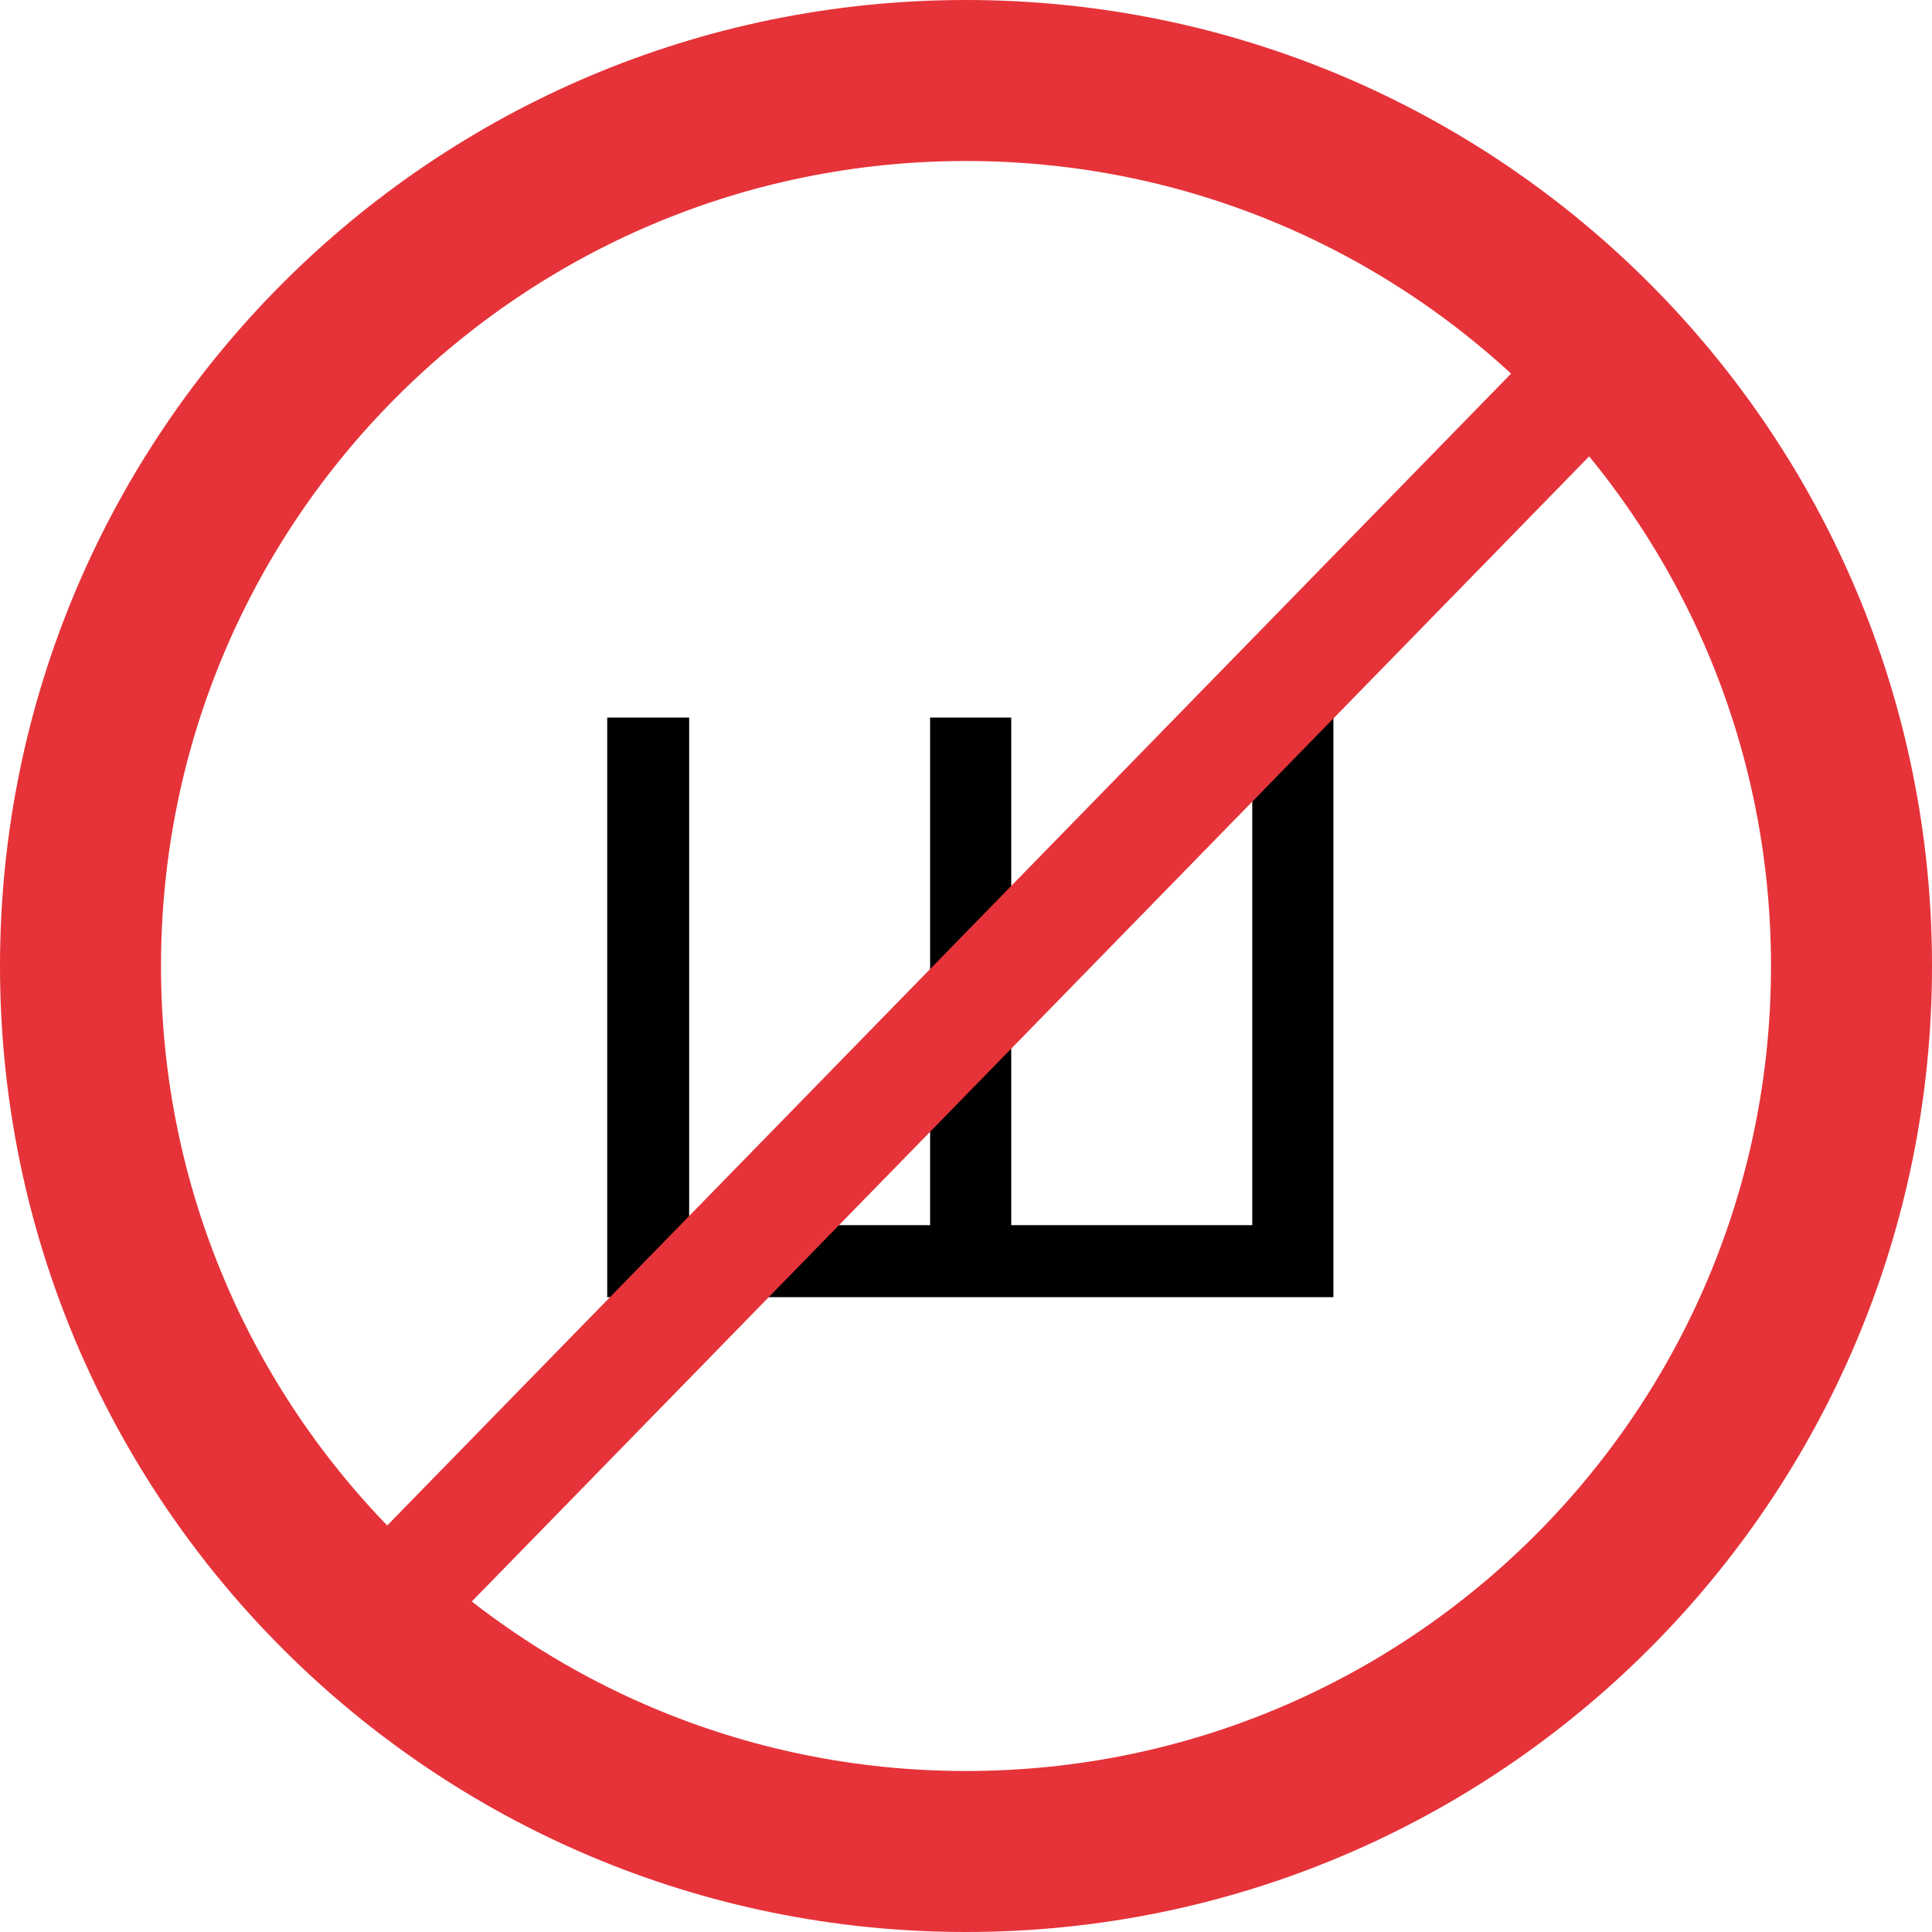
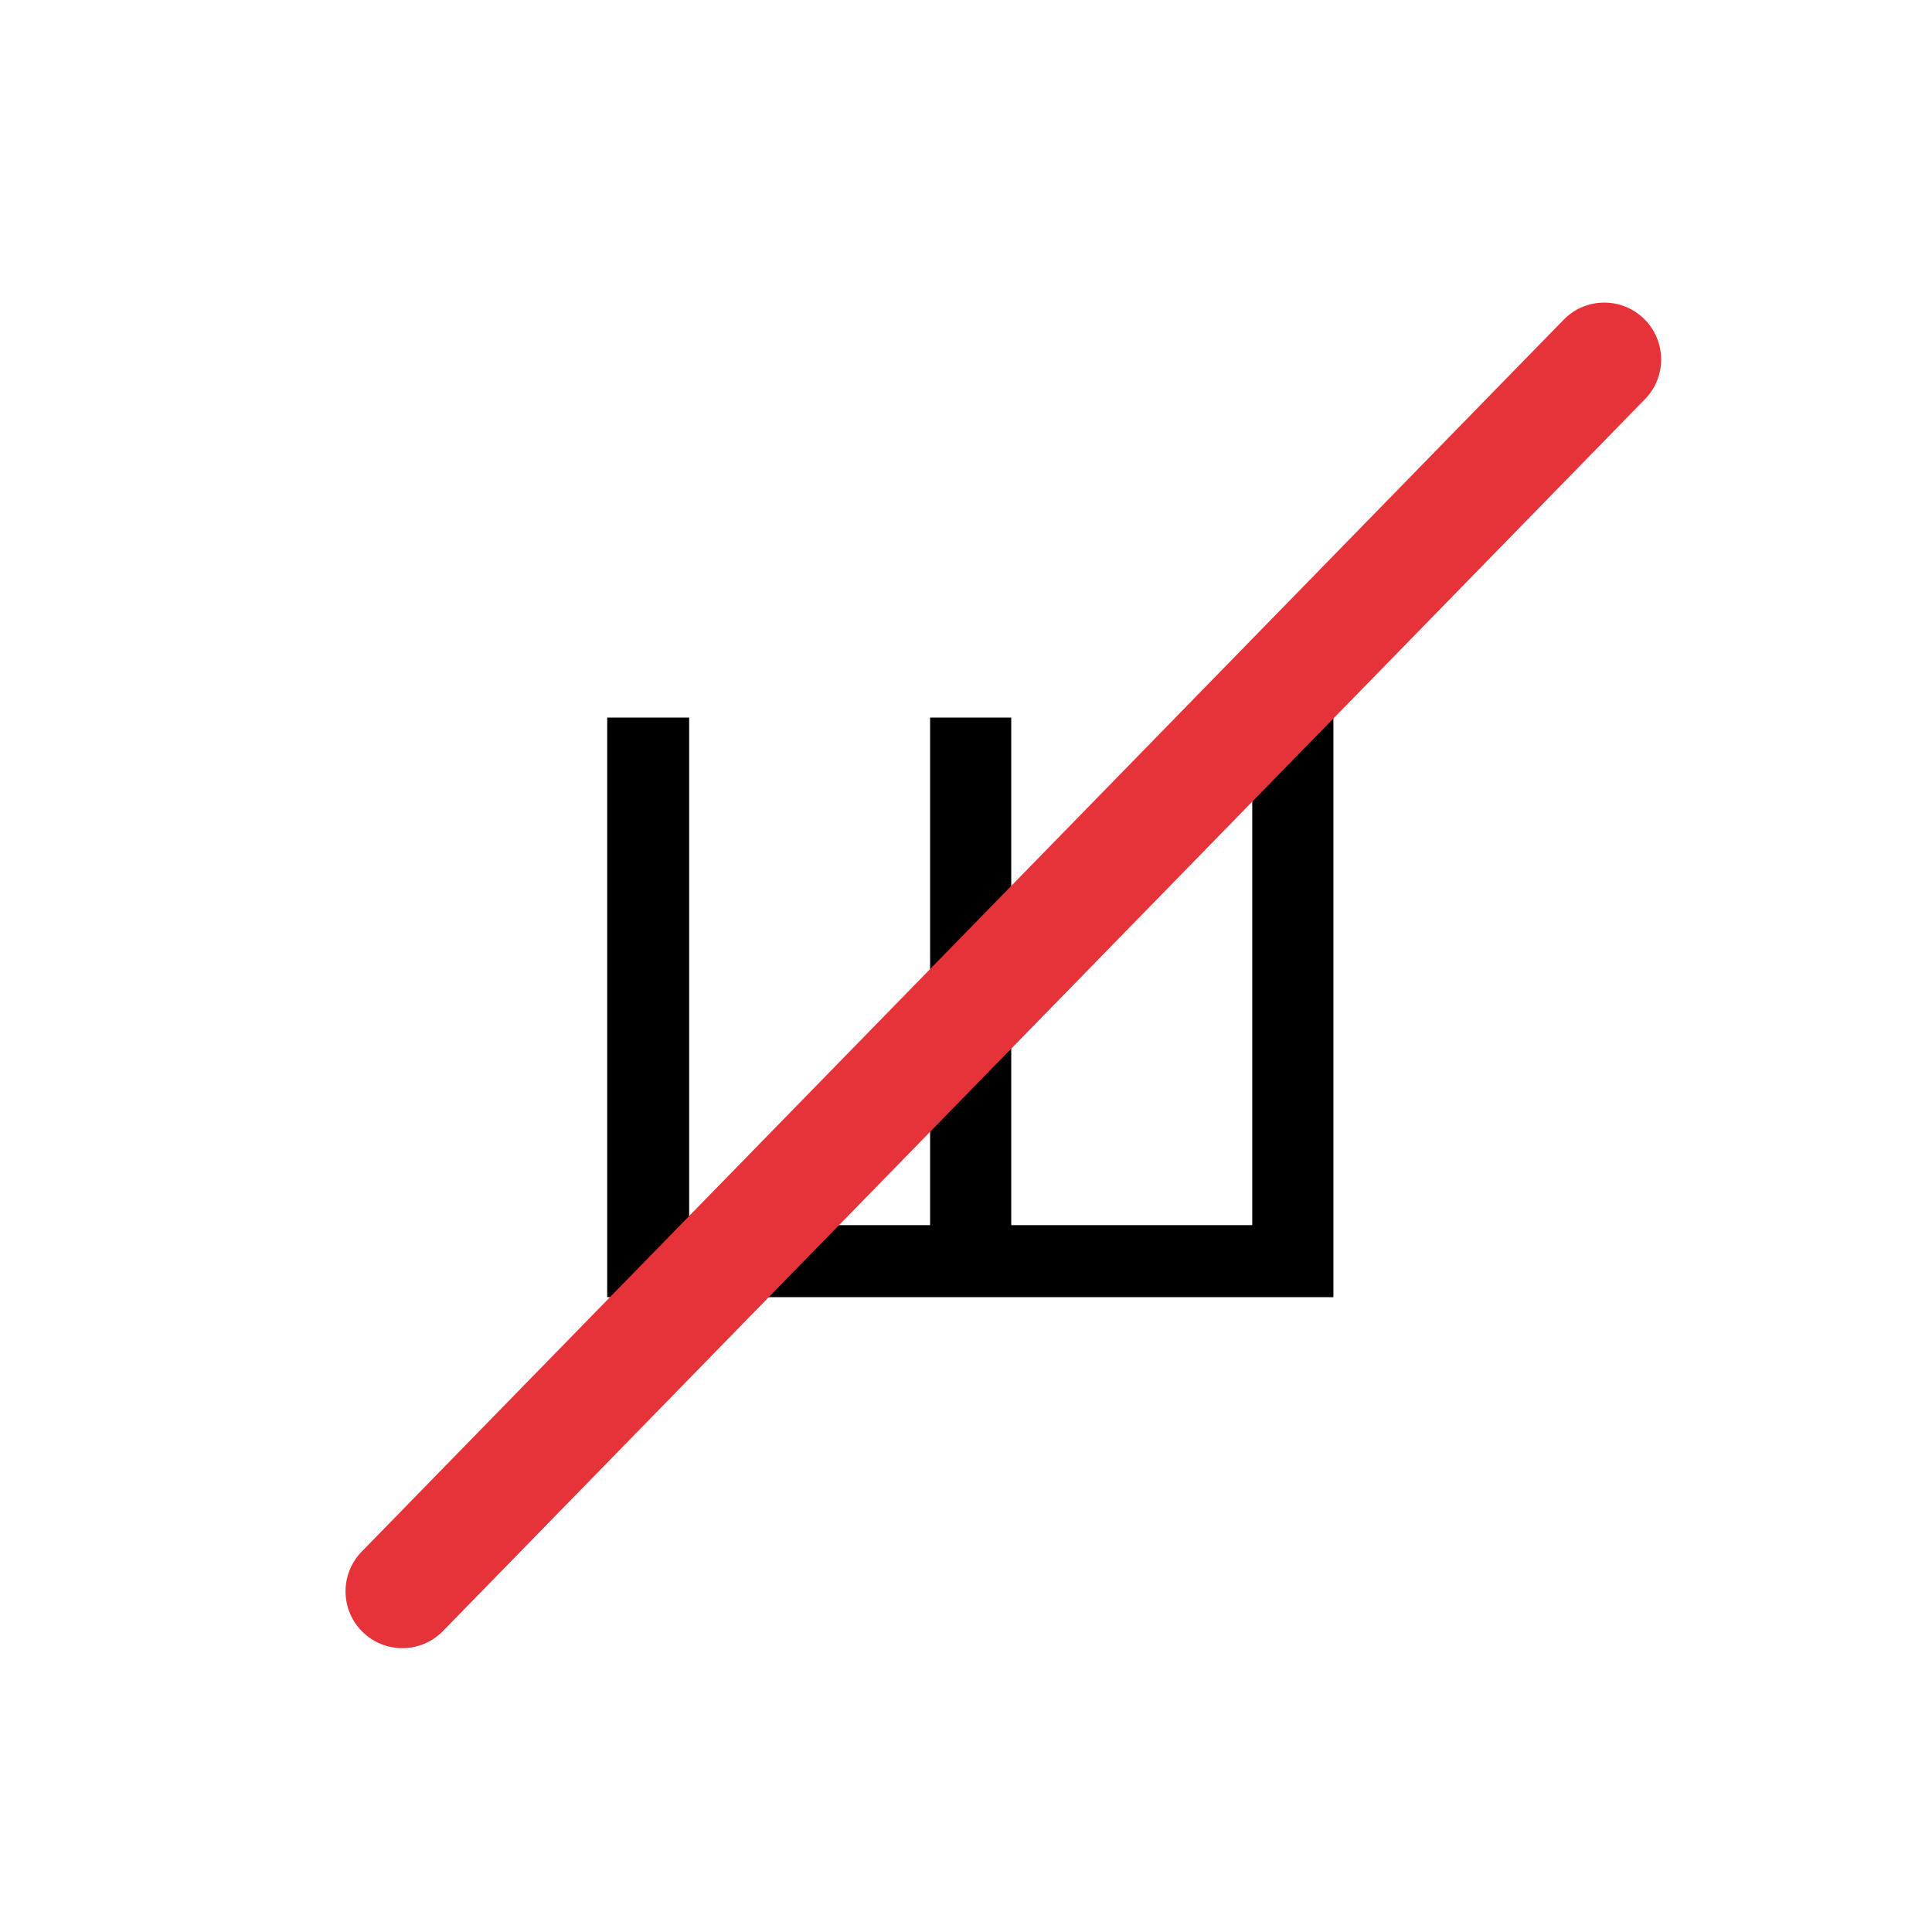
<svg xmlns="http://www.w3.org/2000/svg" width="24" height="24" viewBox="0 0 24 24" fill="none">
  <g clip-path="url(#clip0_465_1562)">
    <path d="M11.791 15.219L11.554 15.487V8.914H12.562V15.487L12.305 15.219H15.813L15.556 15.487V8.914H16.564V16.114H7.543V8.914H8.561V15.487L8.304 15.219H11.791Z" fill="black" />
-     <path d="M12 23C18.075 23 23 18.075 23 12C23 5.925 18.075 1 12 1C5.925 1 1 5.925 1 12C1 18.075 5.925 23 12 23Z" stroke="#E53339" stroke-width="2" />
    <path d="M19.424 3.972L4.493 19.275C4.221 19.554 4.226 20.001 4.505 20.273C4.784 20.546 5.231 20.54 5.503 20.261L20.435 4.958C20.707 4.679 20.701 4.232 20.422 3.96C20.143 3.687 19.696 3.693 19.424 3.972Z" fill="#E53339" />
  </g>
  <defs>
    <clipPath id="clip0_465_1562">
      <rect width="24" height="24" fill="white" />
    </clipPath>
  </defs>
</svg>